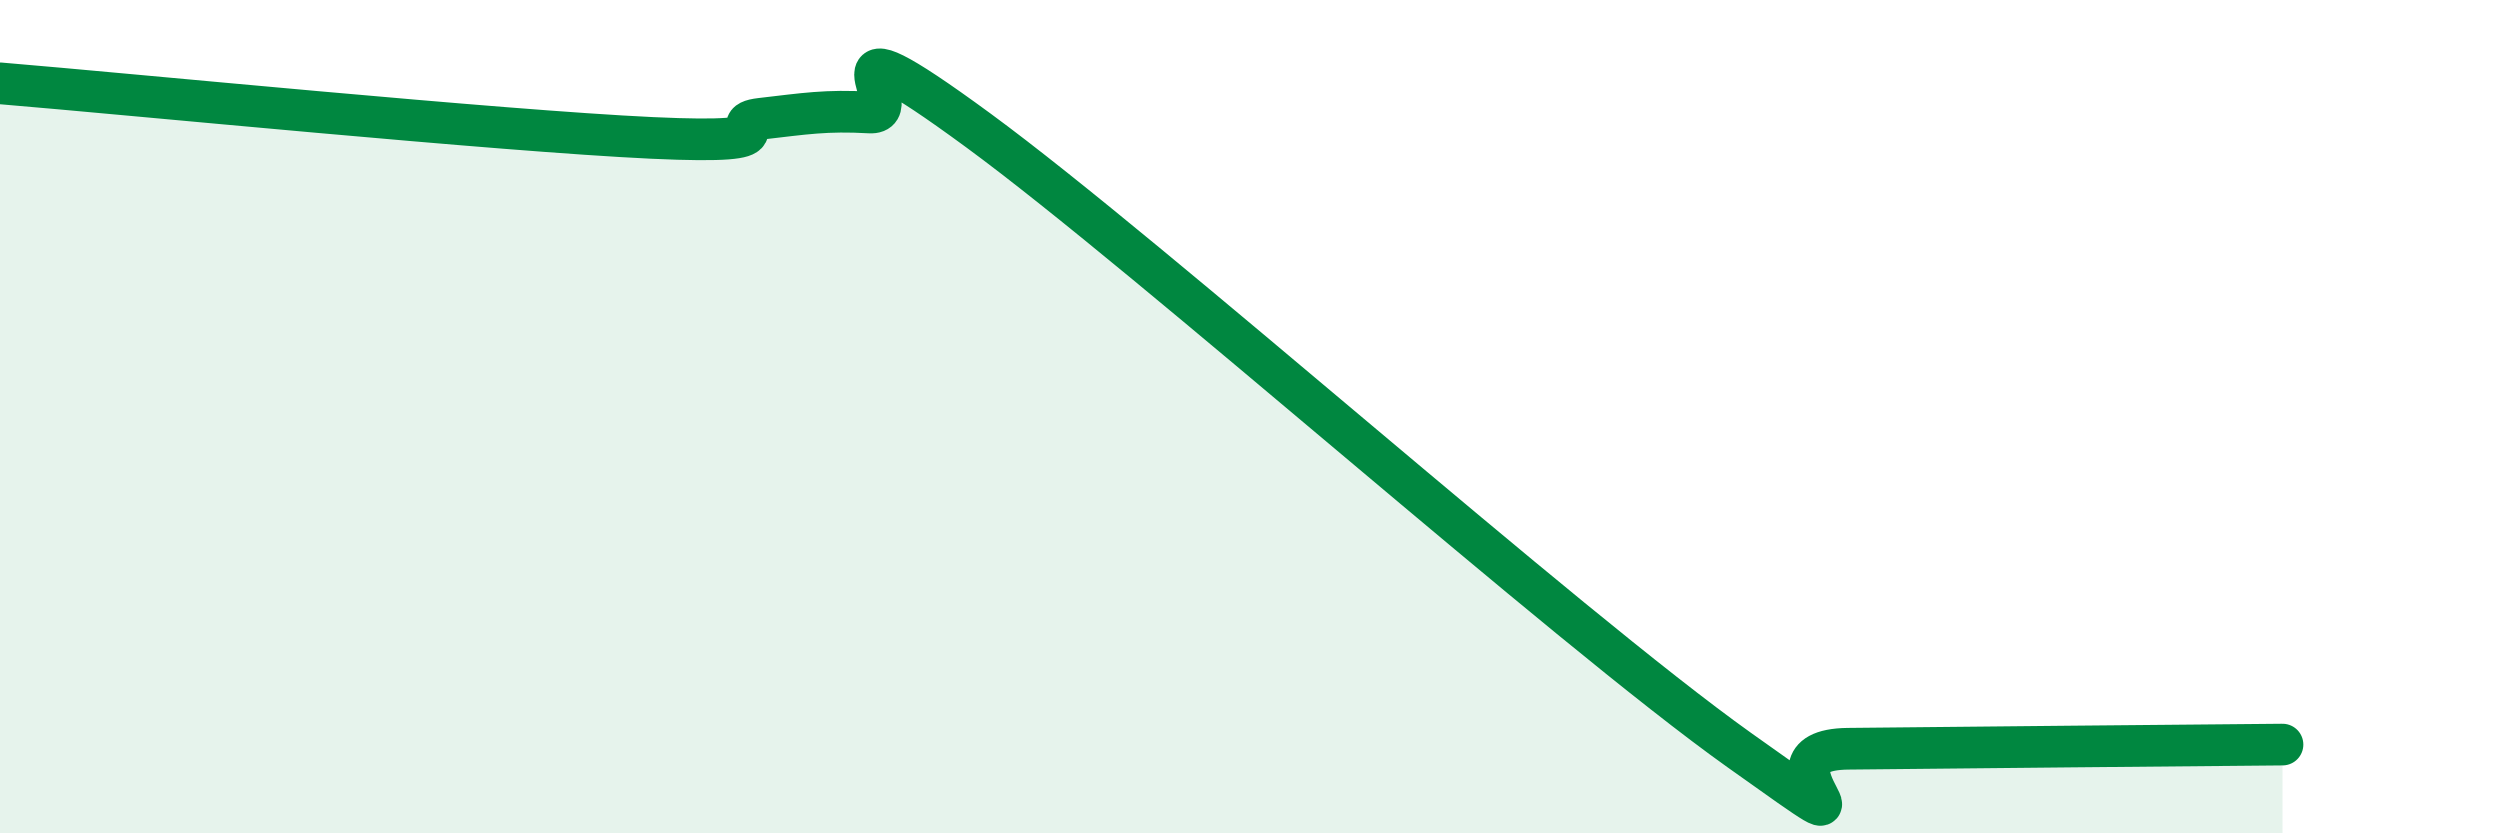
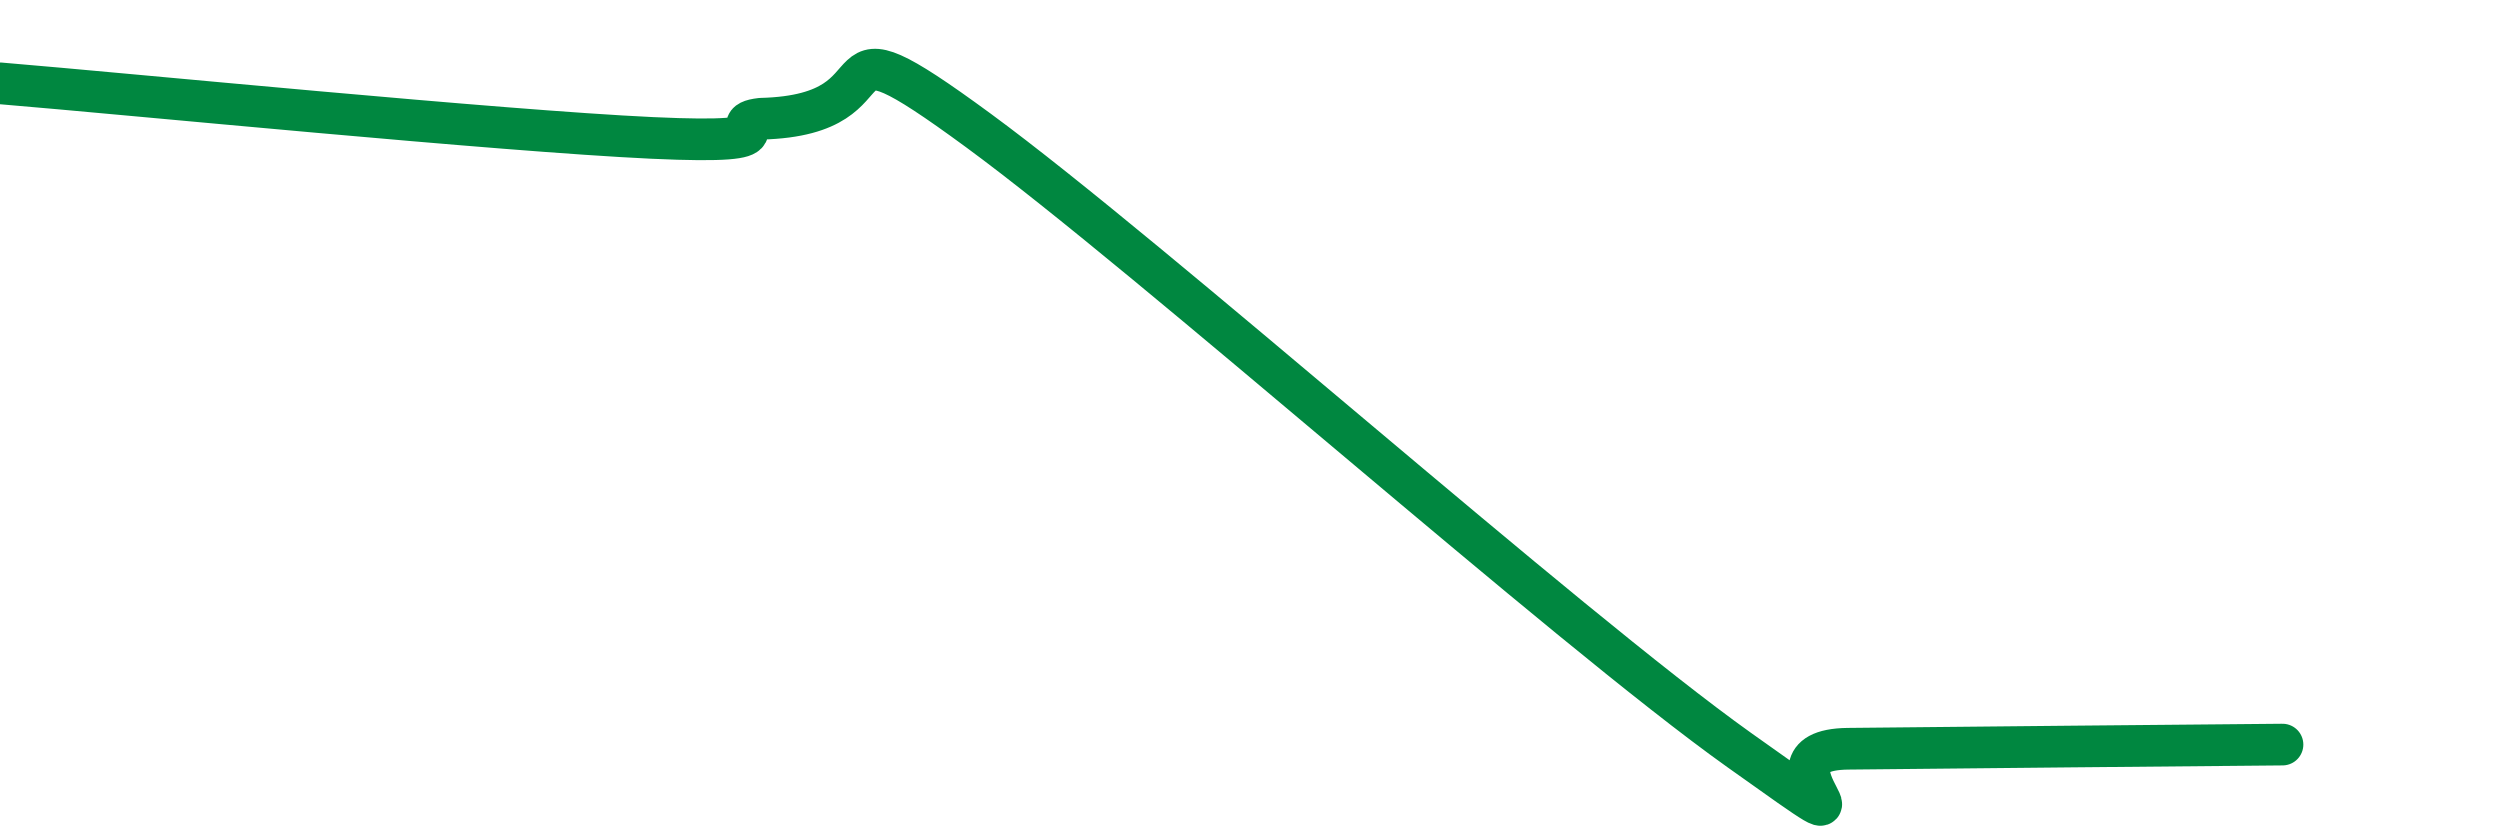
<svg xmlns="http://www.w3.org/2000/svg" width="60" height="20" viewBox="0 0 60 20">
-   <path d="M 0,2 C 3.13,2.26 12,3.14 15.65,3.31 C 19.3,3.48 17.22,2.97 18.26,2.85 C 19.3,2.73 19.83,2.64 20.87,2.7 C 21.91,2.76 19.31,0.07 23.48,3.13 C 27.65,6.19 37.57,15.03 41.74,18 C 45.91,20.97 41.74,18 44.35,17.97 C 46.96,17.94 52.69,17.89 54.78,17.87L54.78 20L0 20Z" fill="#008740" opacity="0.1" stroke-linecap="round" stroke-linejoin="round" />
-   <path d="M 0,2 C 3.13,2.26 12,3.14 15.65,3.31 C 19.3,3.48 17.22,2.97 18.26,2.85 C 19.3,2.73 19.83,2.64 20.87,2.7 C 21.91,2.76 19.31,0.07 23.48,3.13 C 27.65,6.19 37.57,15.03 41.74,18 C 45.91,20.97 41.74,18 44.35,17.97 C 46.96,17.94 52.69,17.89 54.78,17.87" stroke="#008740" stroke-width="1" fill="none" stroke-linecap="round" stroke-linejoin="round" />
+   <path d="M 0,2 C 3.13,2.26 12,3.14 15.65,3.31 C 19.3,3.48 17.22,2.97 18.26,2.85 C 21.91,2.76 19.31,0.07 23.48,3.13 C 27.65,6.19 37.57,15.03 41.74,18 C 45.91,20.97 41.74,18 44.35,17.97 C 46.96,17.94 52.69,17.89 54.78,17.87" stroke="#008740" stroke-width="1" fill="none" stroke-linecap="round" stroke-linejoin="round" />
</svg>